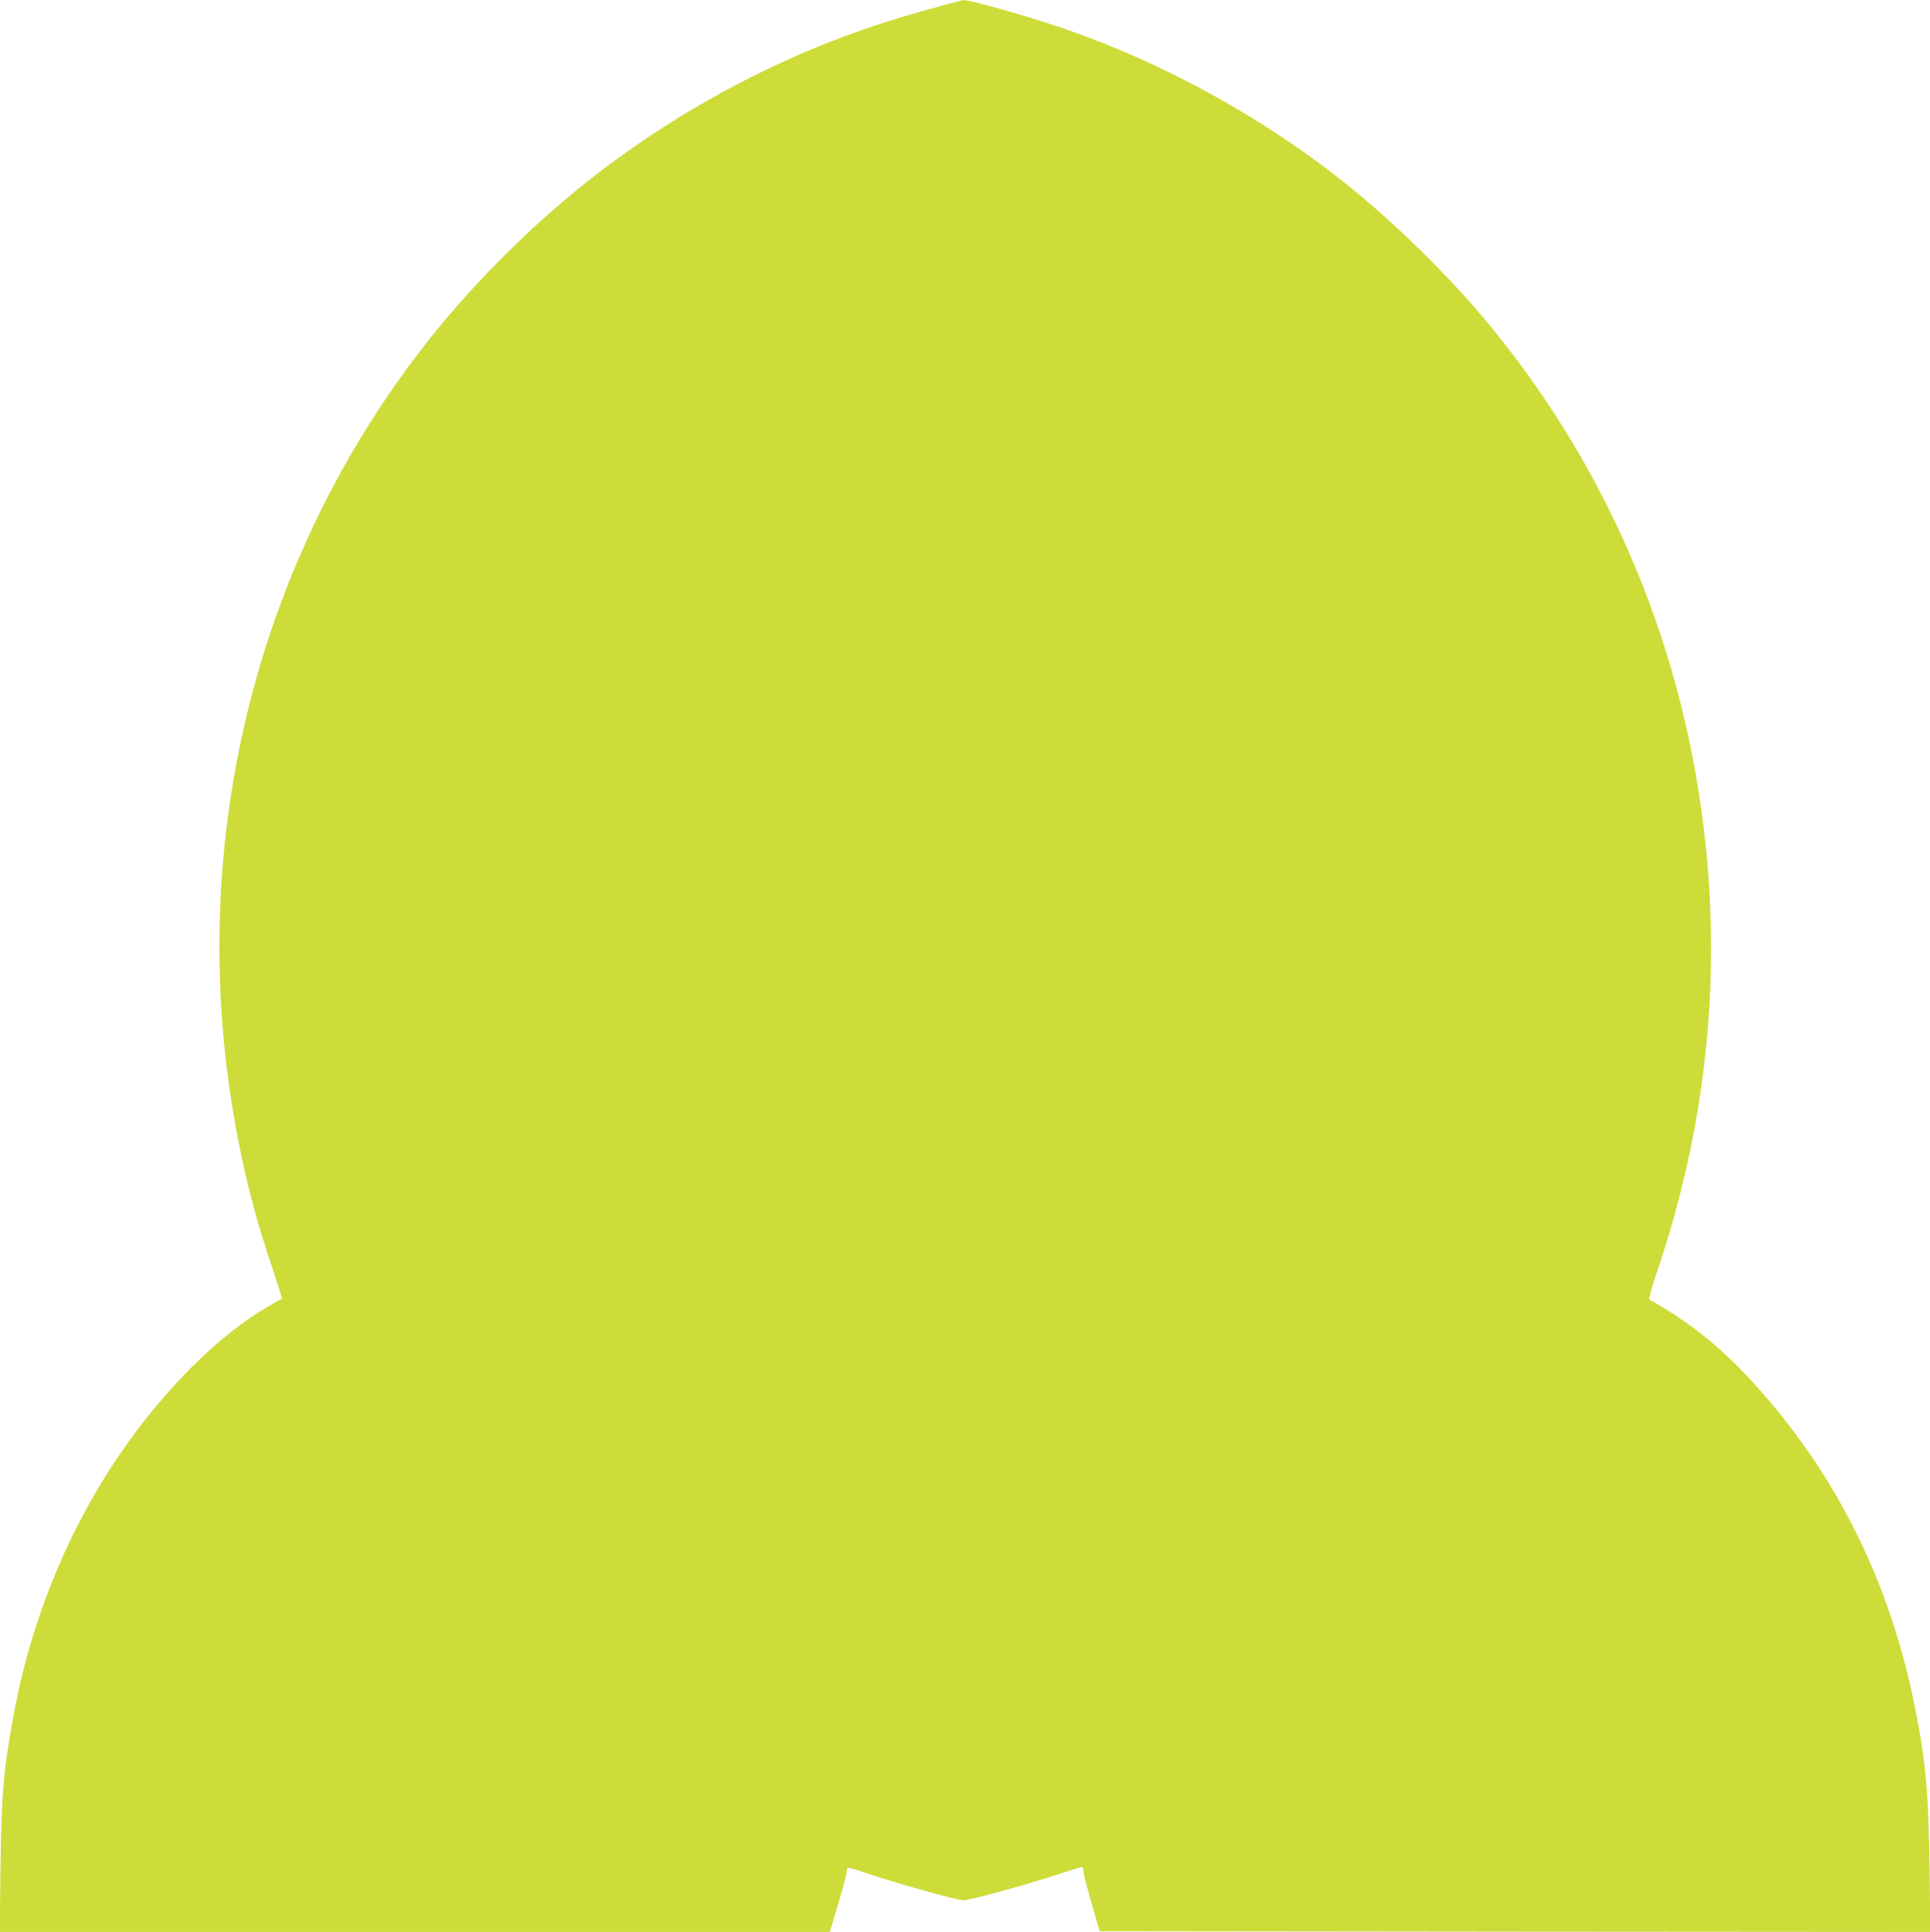
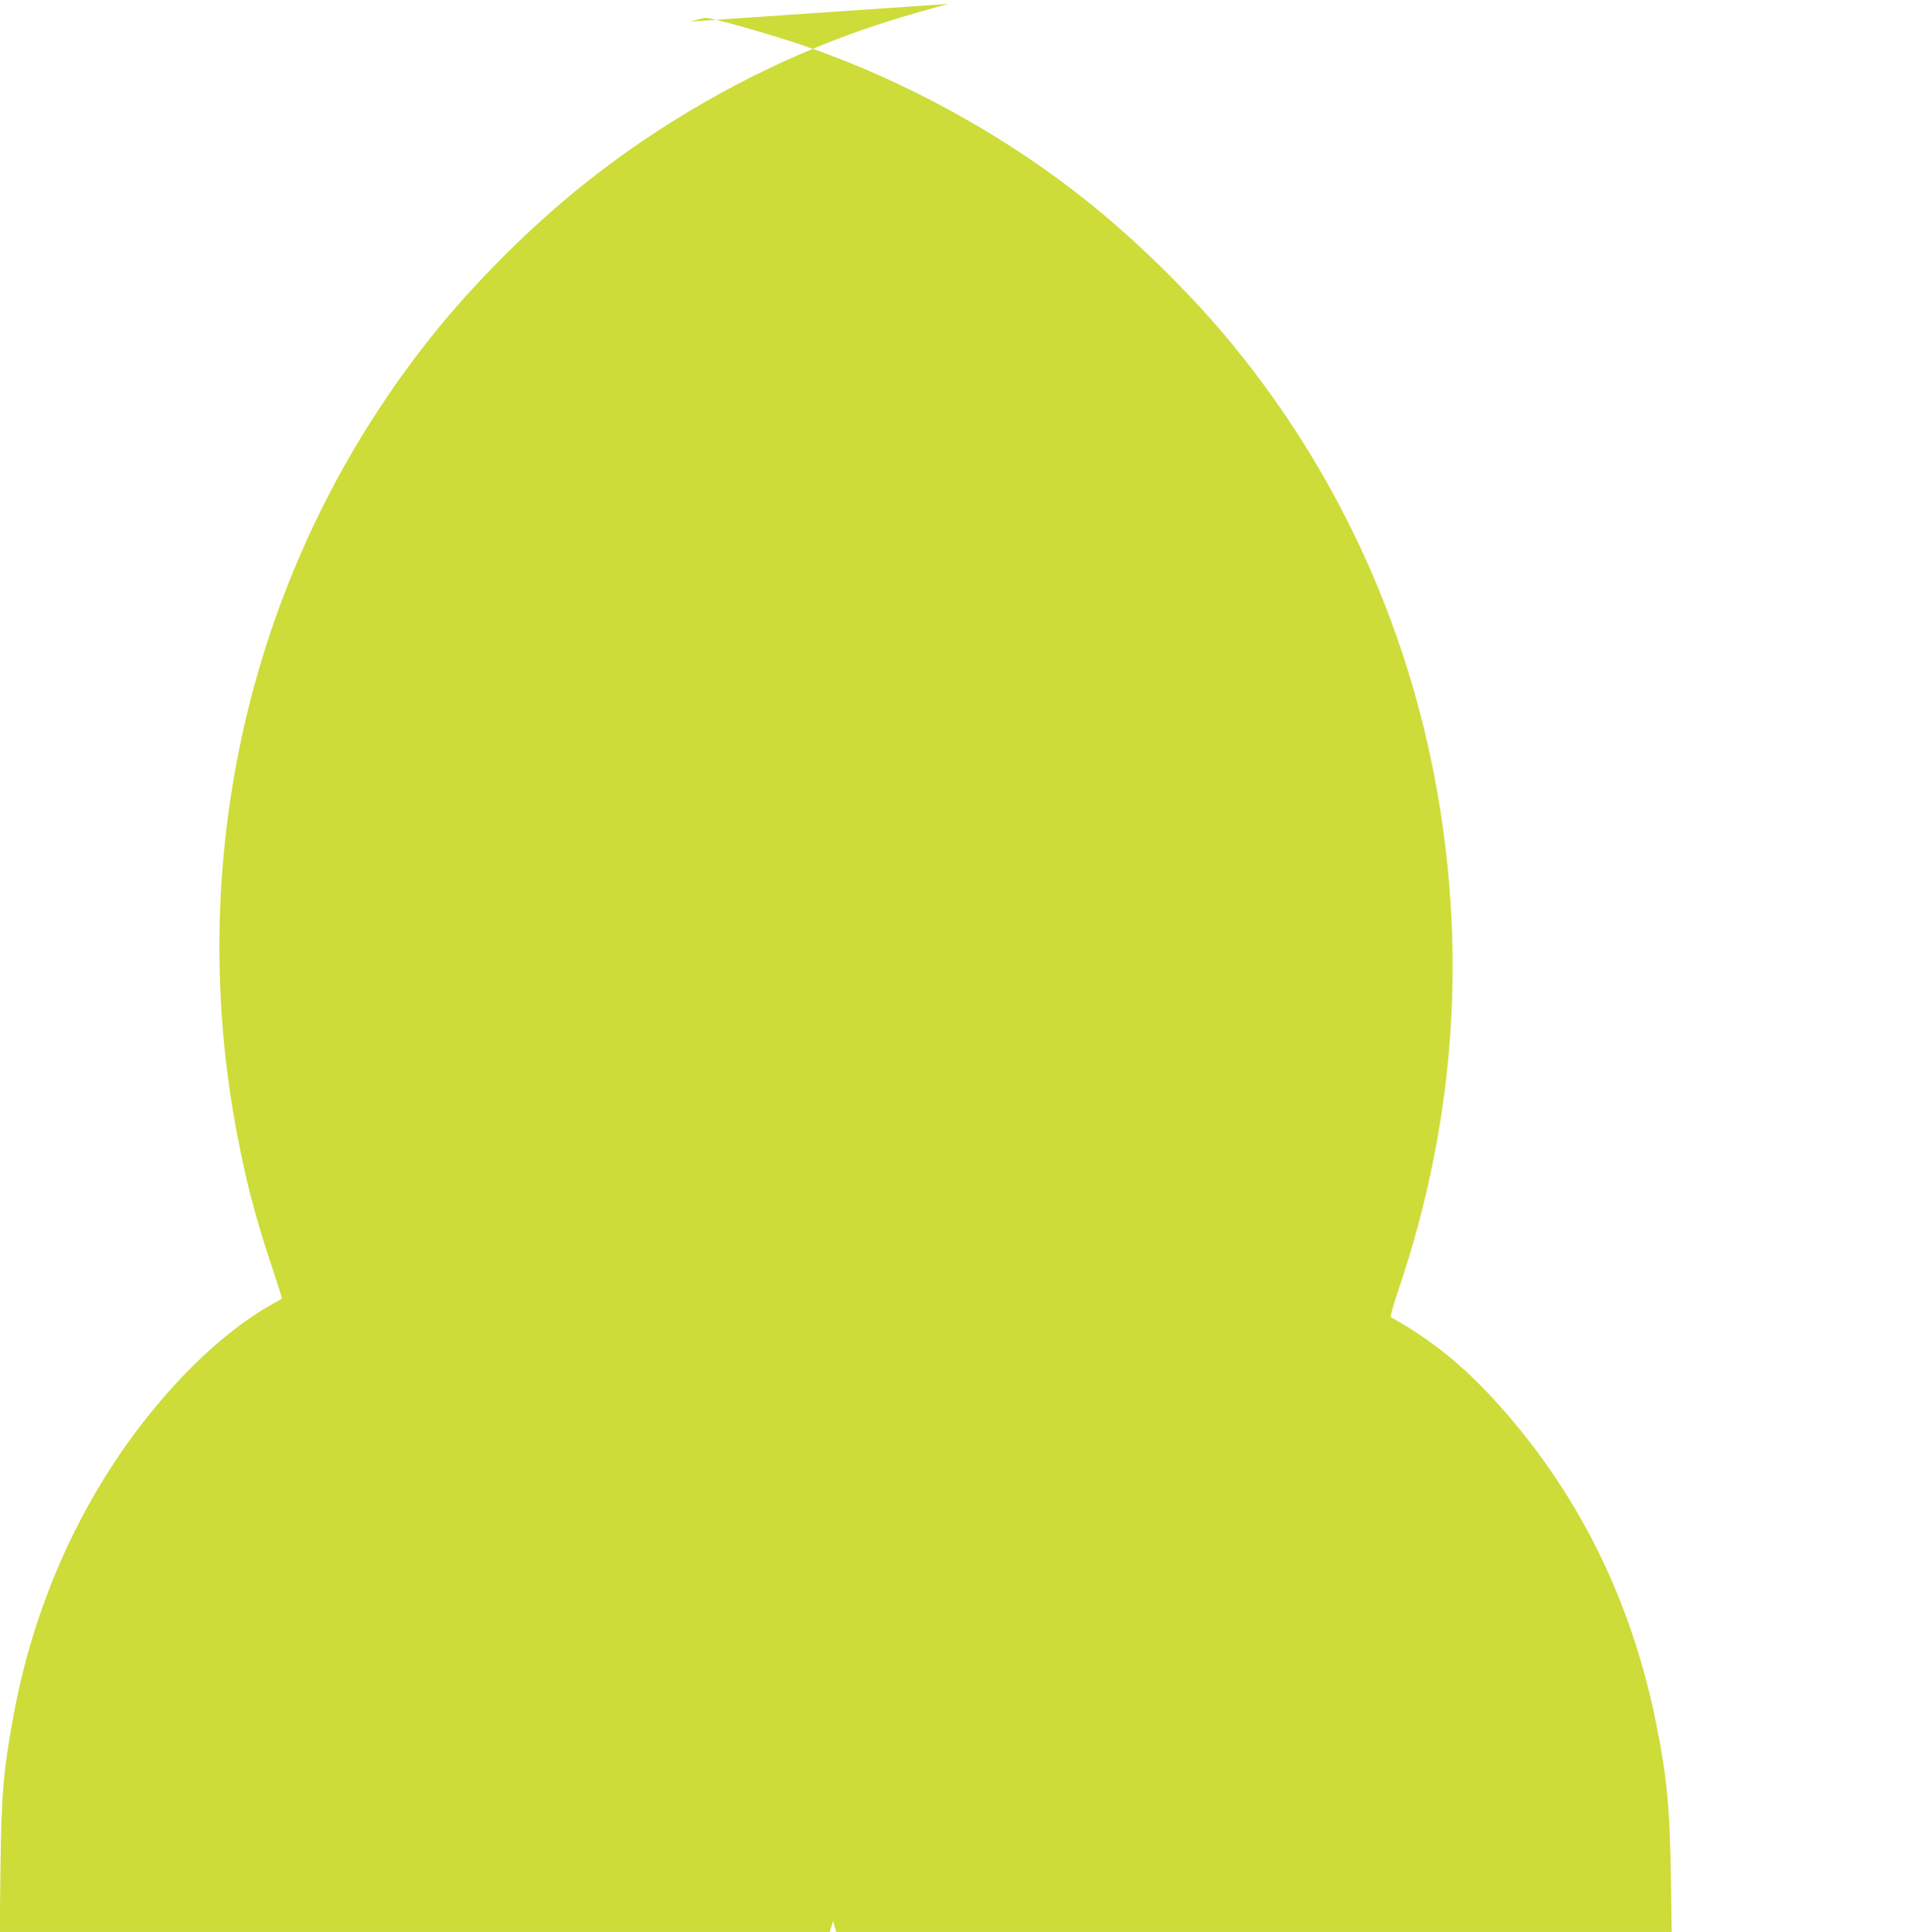
<svg xmlns="http://www.w3.org/2000/svg" version="1.0" width="1279pt" height="1280pt" viewBox="0 0 1279 1280" preserveAspectRatio="xMidYMid meet">
  <g transform="translate(0,1280) scale(0.1,-0.1)" fill="#cddc39" stroke="none">
-     <path d="M6285 12774 c-309 -83 -515 -148 -740 -234 -598 -229 -1178 -562 -1680 -964 -341 -273 -691 -620 -968 -959 -741 -910 -1220 -2013 -1381 -3187 -104 -751 -77 -1521 79 -2265 55 -267 117 -492 212 -773 35 -107 63 -195 61 -196 -2 -1 -30 -17 -63 -36 -170 -94 -353 -237 -531 -414 -607 -608 -1025 -1427 -1188 -2331 -63 -345 -77 -511 -83 -997 l-5 -418 2750 0 2751 0 22 73 c71 237 89 304 89 324 0 12 4 24 9 27 5 3 46 -7 92 -24 192 -67 628 -190 674 -190 45 0 431 106 652 180 68 22 127 40 133 40 5 0 10 -13 10 -28 0 -15 24 -111 54 -212 l53 -185 2753 -3 2753 -2 -6 422 c-7 509 -25 710 -98 1073 -167 835 -530 1558 -1085 2160 -210 227 -418 393 -674 535 -5 4 16 80 50 180 314 925 423 1875 324 2825 -132 1280 -624 2467 -1428 3445 -267 325 -627 679 -961 946 -547 437 -1211 801 -1874 1028 -218 75 -614 187 -652 185 -8 0 -54 -11 -104 -25z" />
+     <path d="M6285 12774 c-309 -83 -515 -148 -740 -234 -598 -229 -1178 -562 -1680 -964 -341 -273 -691 -620 -968 -959 -741 -910 -1220 -2013 -1381 -3187 -104 -751 -77 -1521 79 -2265 55 -267 117 -492 212 -773 35 -107 63 -195 61 -196 -2 -1 -30 -17 -63 -36 -170 -94 -353 -237 -531 -414 -607 -608 -1025 -1427 -1188 -2331 -63 -345 -77 -511 -83 -997 l-5 -418 2750 0 2751 0 22 73 l53 -185 2753 -3 2753 -2 -6 422 c-7 509 -25 710 -98 1073 -167 835 -530 1558 -1085 2160 -210 227 -418 393 -674 535 -5 4 16 80 50 180 314 925 423 1875 324 2825 -132 1280 -624 2467 -1428 3445 -267 325 -627 679 -961 946 -547 437 -1211 801 -1874 1028 -218 75 -614 187 -652 185 -8 0 -54 -11 -104 -25z" />
  </g>
</svg>